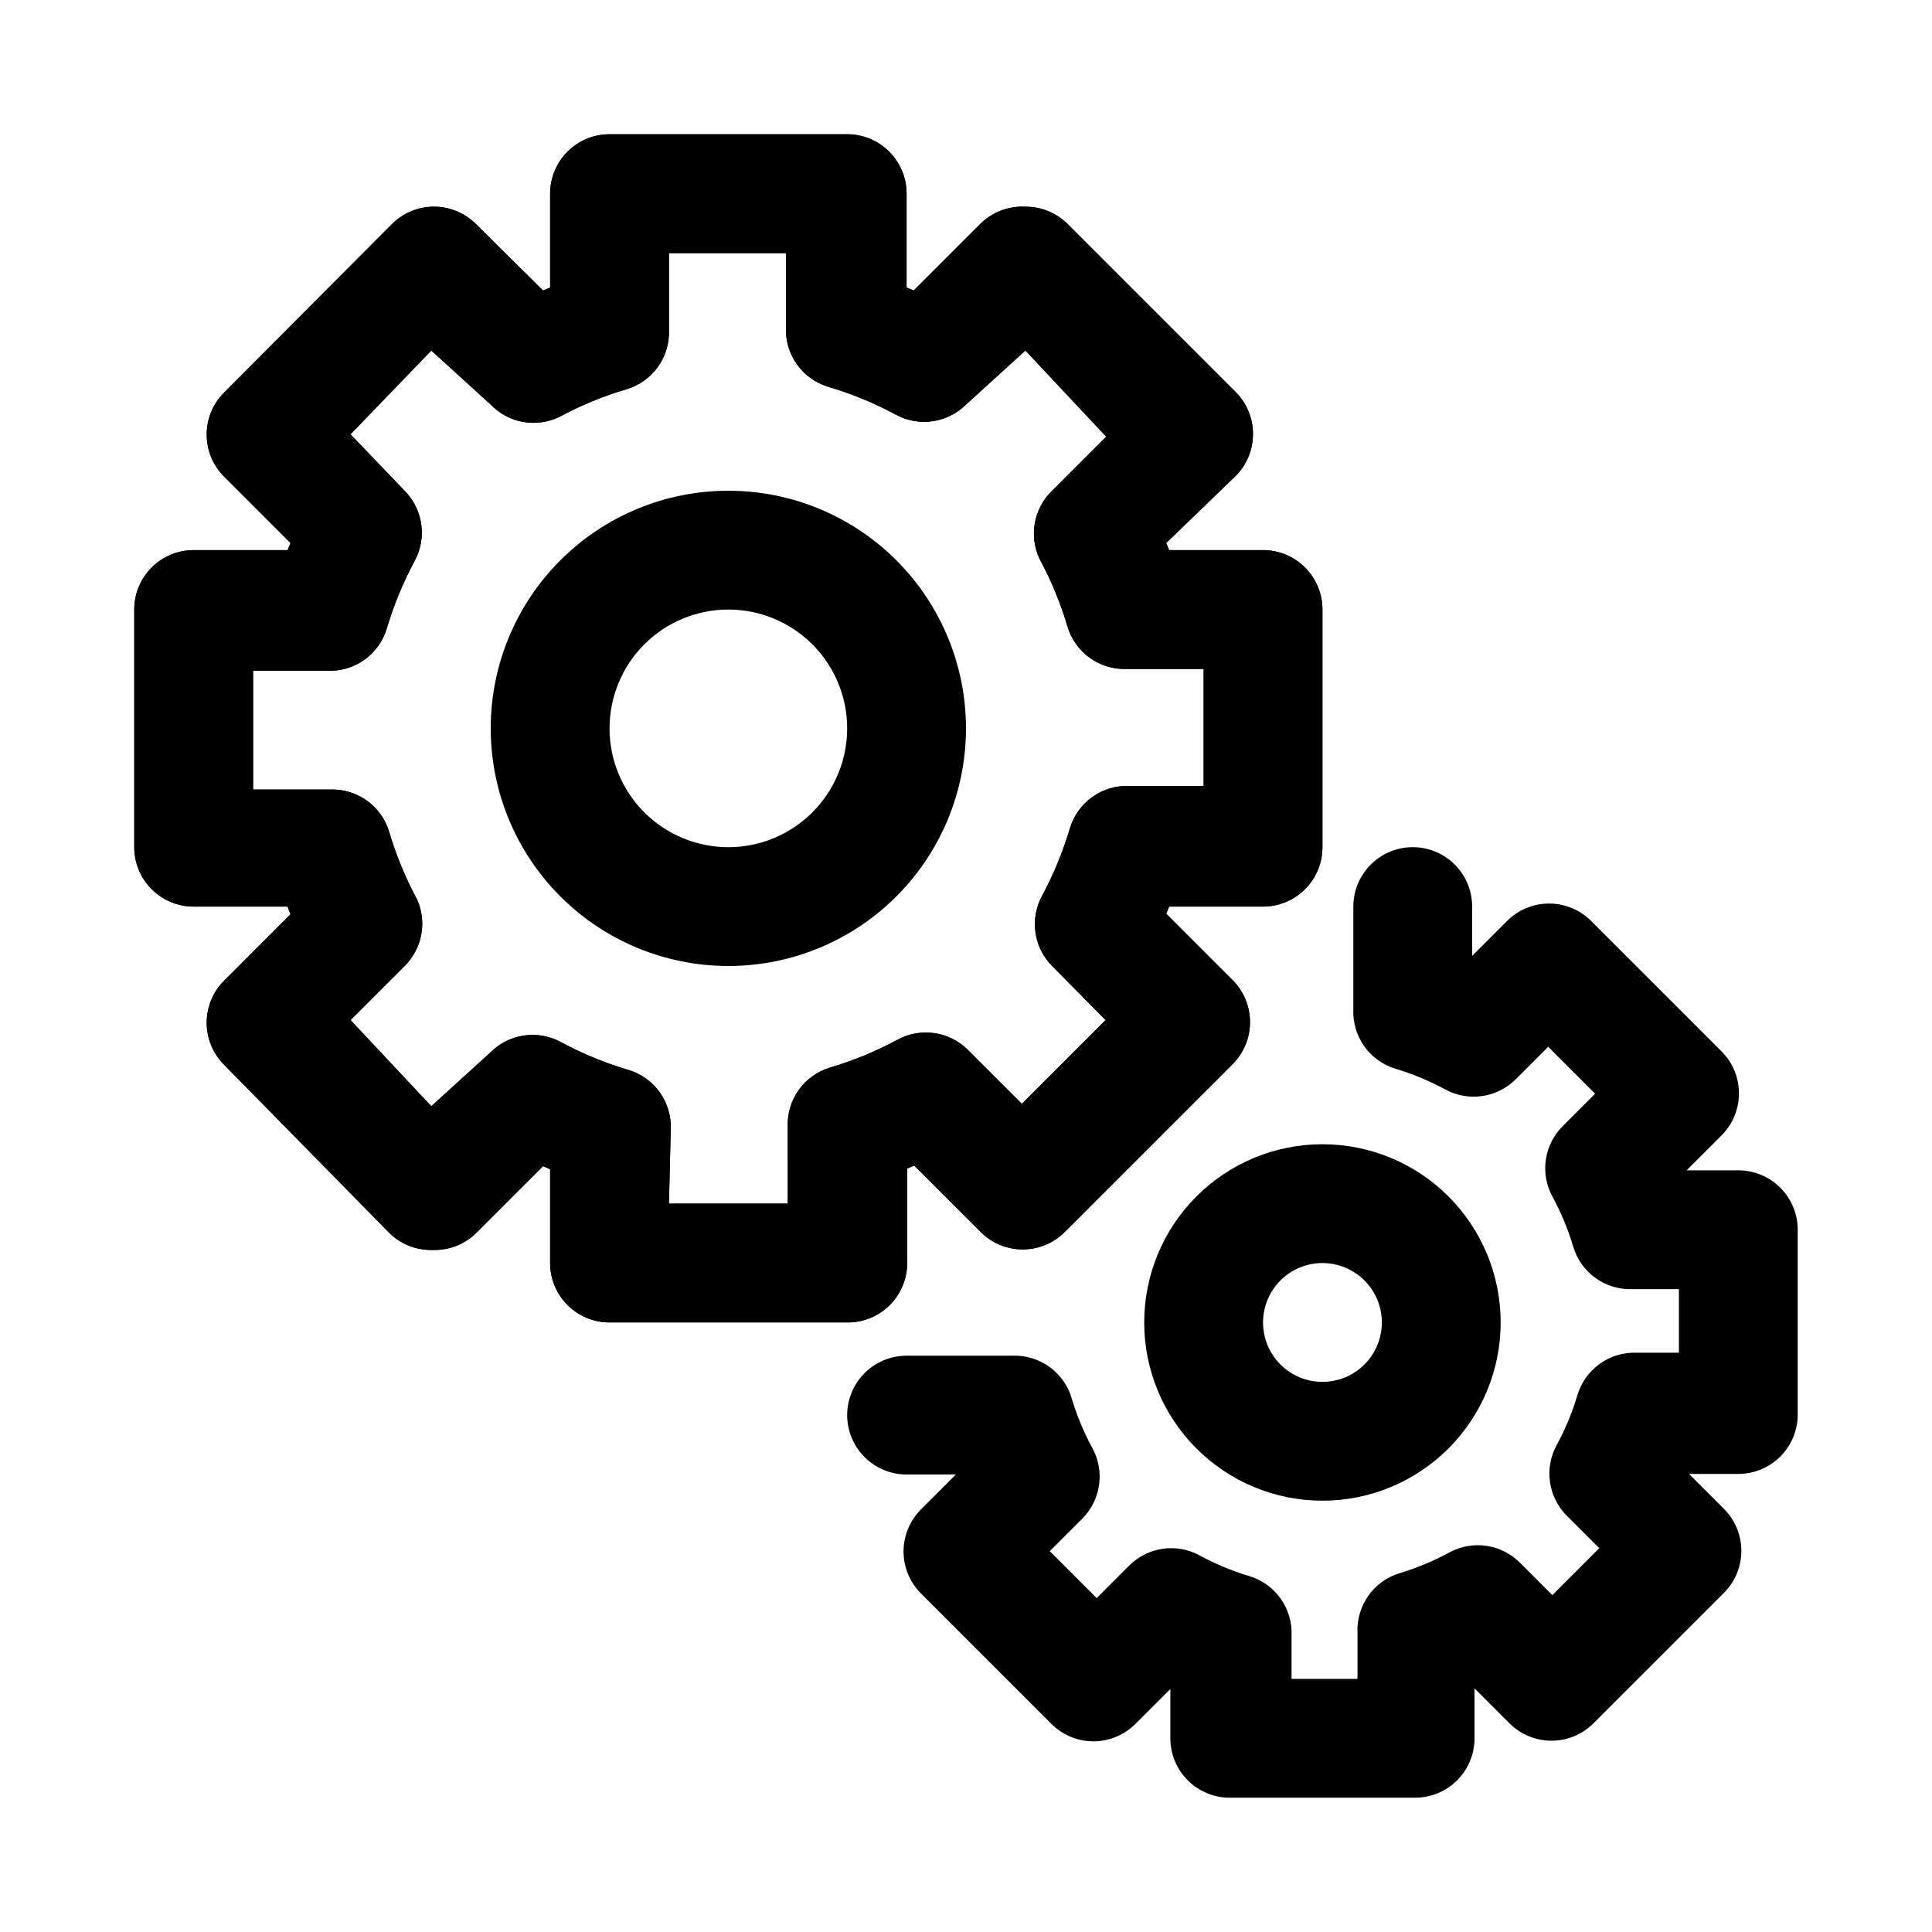
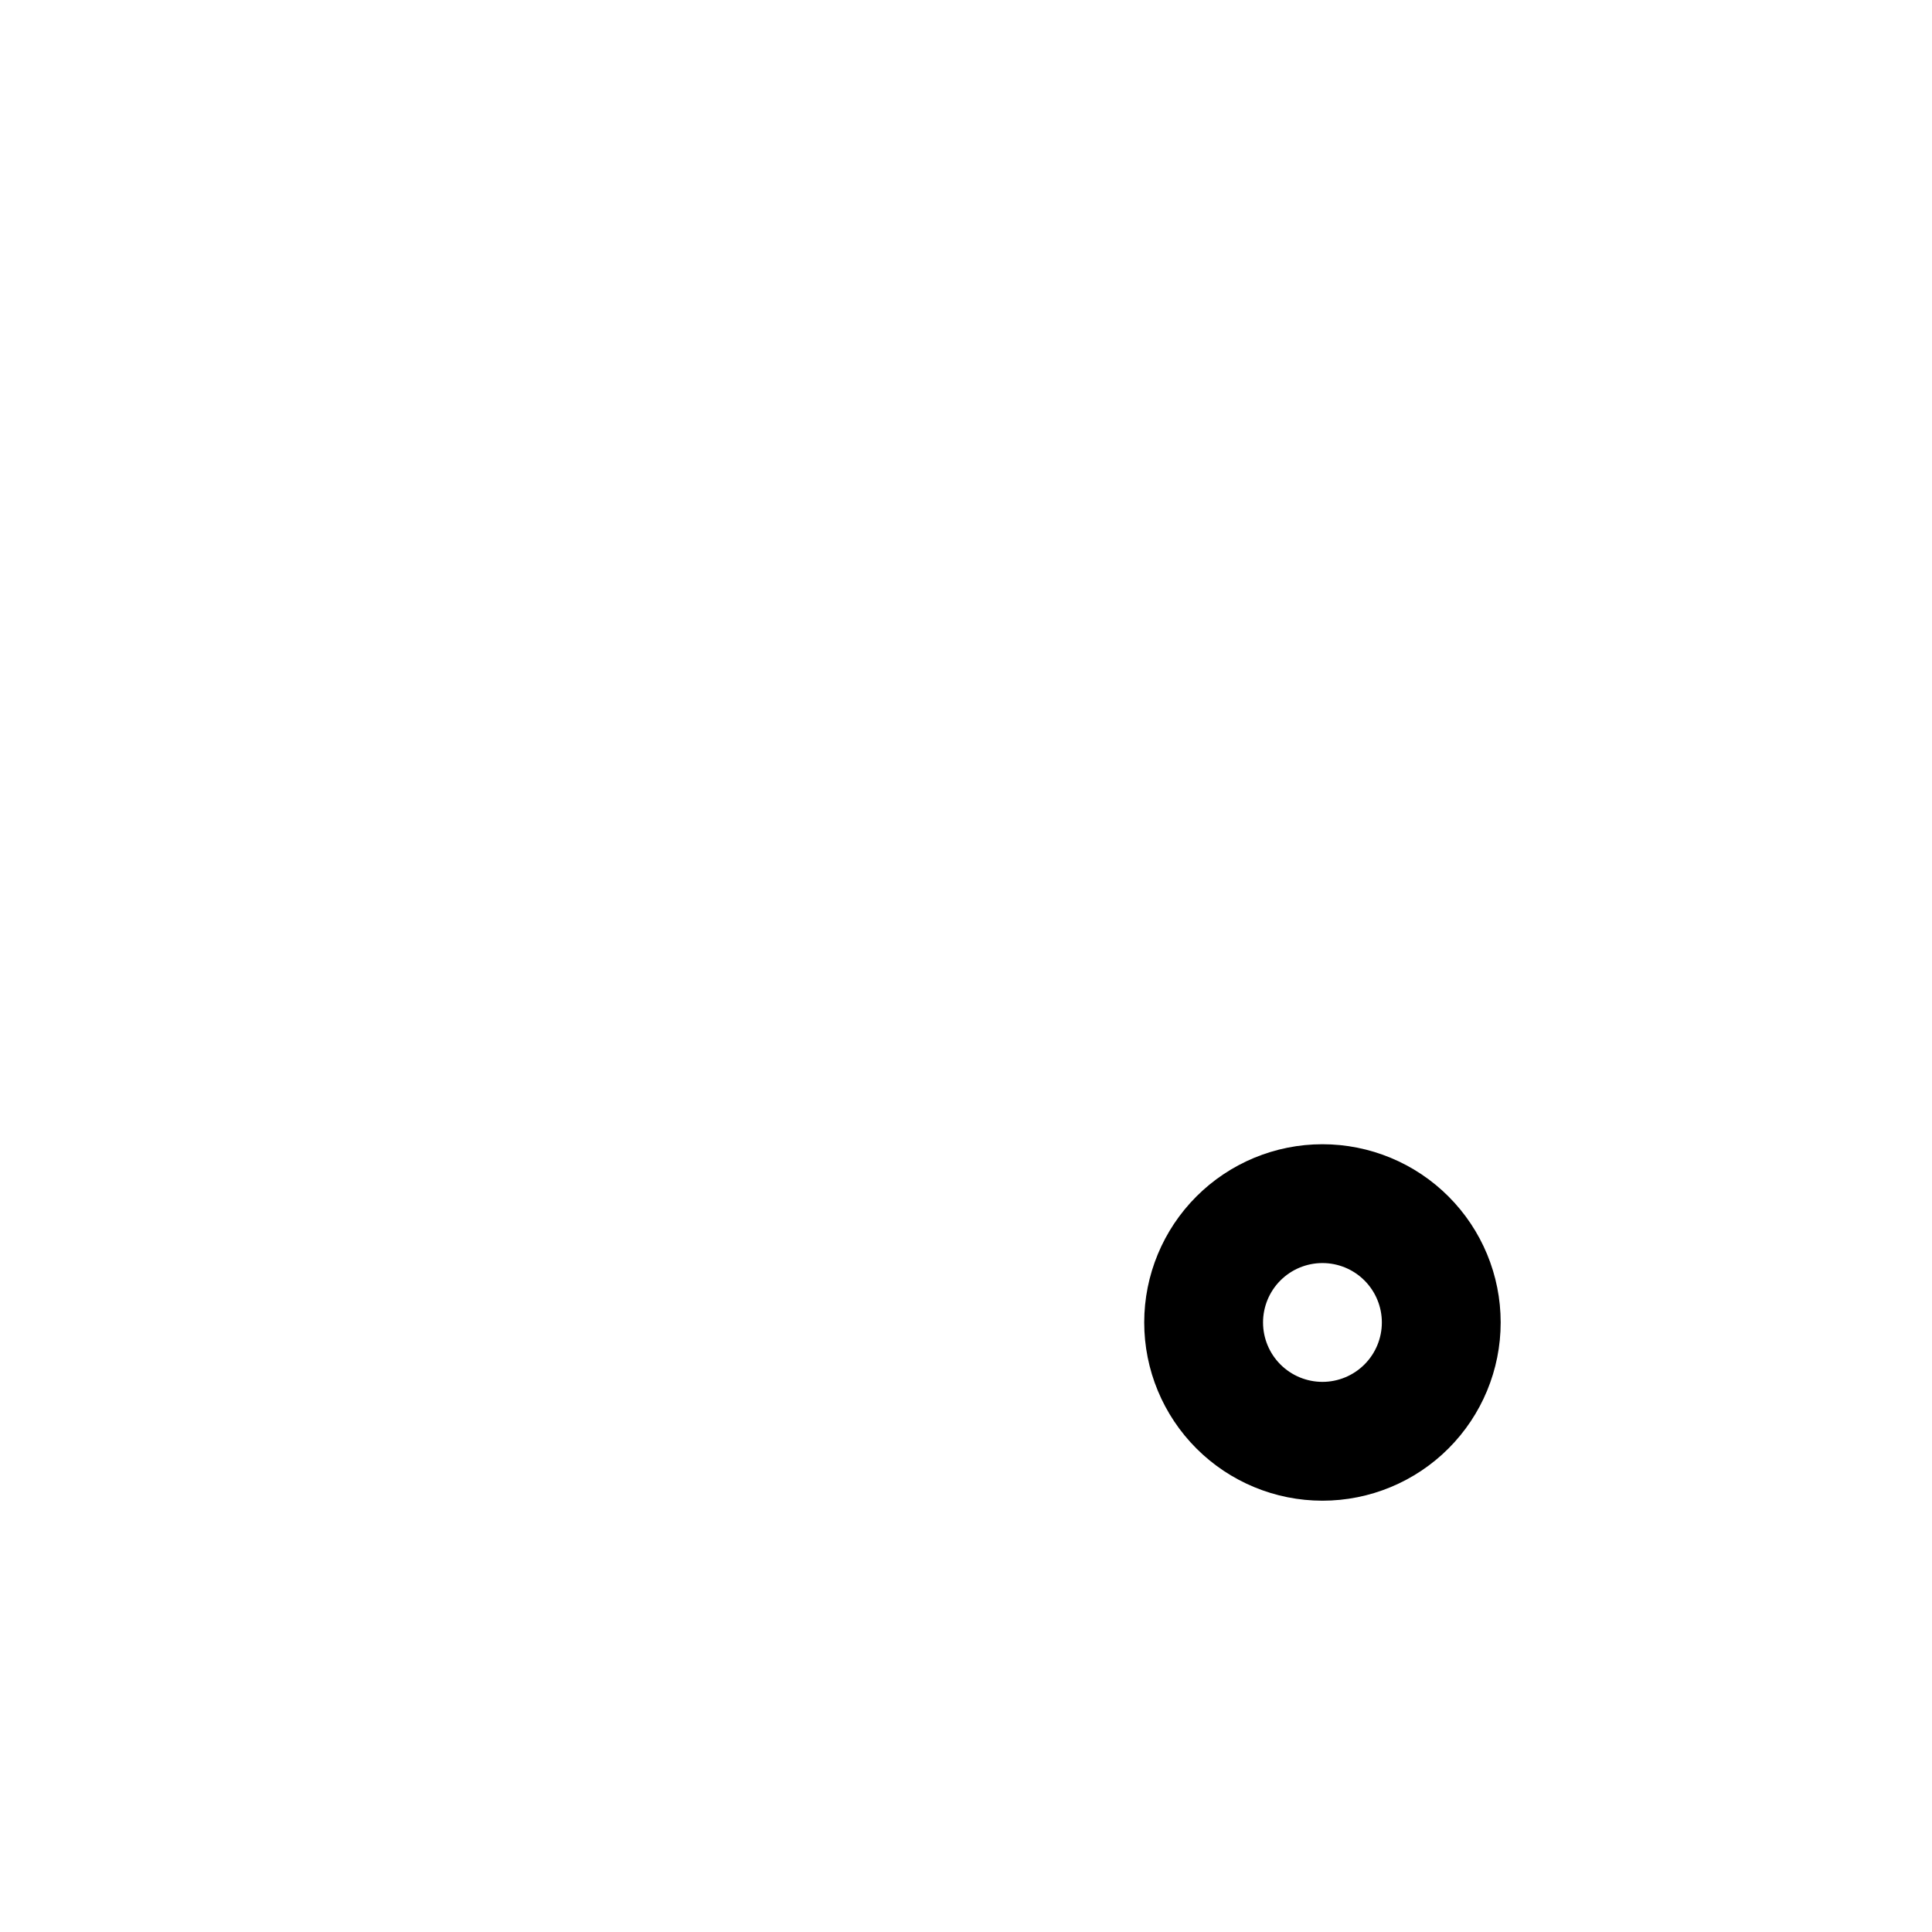
<svg xmlns="http://www.w3.org/2000/svg" fill="#000000" width="800px" height="800px" version="1.1" viewBox="144 144 512 512">
  <g>
-     <path d="m519.02 620.41h-49.121c-4.176 0-8.18-1.656-11.133-4.609-2.953-2.953-4.613-6.957-4.613-11.133v-13.066l-9.289 9.289v-0.004c-2.949 2.934-6.938 4.582-11.098 4.582-4.16 0-8.148-1.648-11.098-4.582l-34.637-34.637h-0.004c-2.93-2.949-4.578-6.938-4.578-11.098s1.648-8.148 4.578-11.102l9.289-9.289h-13.066c-5.625 0-10.82-3-13.633-7.871-2.812-4.871-2.812-10.871 0-15.742s8.008-7.871 13.633-7.871h28.023c3.516-0.141 6.973 0.898 9.828 2.953 2.852 2.055 4.938 5.004 5.918 8.379 1.375 4.59 3.219 9.02 5.512 13.227 1.605 2.973 2.215 6.387 1.73 9.73-0.48 3.348-2.027 6.449-4.41 8.848l-8.66 8.66 12.438 12.438 8.66-8.66c2.402-2.383 5.504-3.926 8.848-4.41 3.348-0.48 6.758 0.125 9.73 1.734 4.207 2.289 8.641 4.133 13.227 5.512 3.348 1.008 6.262 3.106 8.285 5.957 2.023 2.848 3.043 6.293 2.894 9.785v11.492h17.477v-12.281l-0.004 0.004c-0.148-3.496 0.871-6.938 2.894-9.789 2.023-2.852 4.938-4.945 8.285-5.957 4.586-1.375 9.02-3.223 13.227-5.512 2.973-1.605 6.383-2.215 9.73-1.73 3.344 0.48 6.449 2.027 8.848 4.41l8.66 8.66 12.438-12.438-8.66-8.66c-2.383-2.402-3.93-5.504-4.41-8.848-0.48-3.348 0.125-6.758 1.734-9.73 2.289-4.207 4.137-8.641 5.508-13.227 0.984-3.375 3.066-6.328 5.918-8.383 2.856-2.051 6.312-3.094 9.828-2.953h11.176v-16.848h-12.281 0.004c-3.516 0.141-6.973-0.898-9.828-2.953-2.852-2.055-4.938-5.004-5.918-8.383-1.375-4.586-3.219-9.02-5.512-13.223-1.605-2.973-2.215-6.387-1.73-9.73 0.48-3.348 2.027-6.449 4.41-8.848l8.66-8.66-12.438-12.438-8.66 8.66c-2.402 2.379-5.504 3.926-8.848 4.41-3.348 0.48-6.758-0.129-9.73-1.734-4.207-2.289-8.641-4.133-13.227-5.512-3.348-1.008-6.262-3.106-8.285-5.957-2.023-2.848-3.043-6.293-2.894-9.785v-27.238c0-5.625 3.004-10.82 7.875-13.633 4.871-2.812 10.871-2.812 15.742 0s7.871 8.008 7.871 13.633v13.066l9.289-9.289c2.949-2.93 6.941-4.578 11.102-4.578s8.148 1.648 11.098 4.578l34.637 34.637v0.004c2.934 2.949 4.578 6.938 4.578 11.098 0 4.16-1.645 8.148-4.578 11.098l-9.289 9.289h13.699c4.176 0 8.18 1.66 11.133 4.613 2.953 2.953 4.609 6.957 4.609 11.133v48.965c0 4.176-1.656 8.18-4.609 11.133-2.953 2.953-6.957 4.609-11.133 4.609h-13.066l9.289 9.289h-0.004c2.934 2.949 4.582 6.941 4.582 11.102 0 4.156-1.648 8.148-4.582 11.098l-34.637 34.637c-2.949 2.934-6.938 4.578-11.098 4.578s-8.148-1.645-11.102-4.578l-9.289-9.289v13.227c0 4.176-1.656 8.18-4.609 11.133-2.953 2.953-6.957 4.609-11.133 4.609z" />
-     <path d="m337.02 400c-16.703 0-32.723-6.637-44.531-18.445-11.812-11.812-18.445-27.828-18.445-44.531 0-16.703 6.633-32.723 18.445-44.531 11.809-11.812 27.828-18.445 44.531-18.445 16.703 0 32.719 6.633 44.531 18.445 11.809 11.809 18.445 27.828 18.445 44.531 0 16.703-6.637 32.719-18.445 44.531-11.812 11.809-27.828 18.445-44.531 18.445zm0-94.465c-8.352 0-16.363 3.316-22.266 9.223-5.906 5.902-9.223 13.914-9.223 22.266 0 8.352 3.316 16.359 9.223 22.266 5.902 5.902 13.914 9.223 22.266 9.223 8.352 0 16.359-3.32 22.266-9.223 5.902-5.906 9.223-13.914 9.223-22.266 0-8.352-3.32-16.363-9.223-22.266-5.906-5.906-13.914-9.223-22.266-9.223z" />
    <path d="m494.46 541.7c-12.523 0-24.539-4.977-33.395-13.836-8.859-8.855-13.836-20.871-13.836-33.398 0-12.523 4.977-24.539 13.836-33.395 8.855-8.859 20.871-13.836 33.395-13.836 12.527 0 24.543 4.977 33.398 13.836 8.859 8.855 13.836 20.871 13.836 33.395 0 12.527-4.977 24.543-13.836 33.398-8.855 8.859-20.871 13.836-33.398 13.836zm0-62.977c-4.172 0-8.18 1.66-11.133 4.609-2.949 2.953-4.609 6.961-4.609 11.133 0 4.176 1.66 8.184 4.609 11.133 2.953 2.953 6.961 4.613 11.133 4.613 4.176 0 8.184-1.66 11.133-4.613 2.953-2.949 4.613-6.957 4.613-11.133 0-4.172-1.66-8.18-4.613-11.133-2.949-2.949-6.957-4.609-11.133-4.609z" />
-     <path d="m368.51 494.46h-62.977c-4.176 0-8.18-1.656-11.133-4.609-2.953-2.953-4.613-6.957-4.613-11.133v-24.875l-1.891-0.789-17.633 17.633c-2.969 2.949-6.992 4.59-11.176 4.566h-0.789c-4.184 0.023-8.207-1.617-11.176-4.566l-43.77-44.555c-2.934-2.949-4.578-6.938-4.578-11.098s1.645-8.152 4.578-11.102l17.633-17.633-0.785-2.047h-24.879c-4.176 0-8.18-1.656-11.133-4.609-2.949-2.953-4.609-6.957-4.609-11.133v-62.977c0-4.176 1.66-8.18 4.609-11.133 2.953-2.953 6.957-4.613 11.133-4.613h24.879l0.789-1.891-17.637-17.633c-2.934-2.949-4.578-6.938-4.578-11.098 0-4.16 1.645-8.148 4.578-11.098l44.555-44.715c2.949-2.934 6.941-4.578 11.102-4.578 4.156 0 8.148 1.645 11.098 4.578l17.793 17.633 1.887-0.785v-24.879c0-4.176 1.66-8.18 4.613-11.133 2.953-2.949 6.957-4.609 11.133-4.609h62.977c4.176 0 8.18 1.66 11.133 4.609 2.953 2.953 4.609 6.957 4.609 11.133v24.879l1.891 0.789 17.633-17.633v-0.004c3.16-3.148 7.512-4.809 11.965-4.566 4.184-0.023 8.207 1.621 11.18 4.566l44.555 44.555c2.934 2.949 4.578 6.941 4.578 11.102 0 4.156-1.645 8.148-4.578 11.098l-18.422 17.793 0.789 1.891 24.875-0.004c4.176 0 8.18 1.66 11.133 4.613 2.953 2.953 4.609 6.957 4.609 11.133v62.977c0 4.176-1.656 8.18-4.609 11.133-2.953 2.953-6.957 4.609-11.133 4.609h-24.875l-0.789 1.891 17.633 17.633c2.934 2.949 4.578 6.941 4.578 11.098 0 4.16-1.645 8.152-4.578 11.102l-44.555 44.555c-2.949 2.934-6.938 4.578-11.098 4.578s-8.152-1.645-11.102-4.578l-17.633-17.633-1.891 0.789v25.031c0.004 4.203-1.68 8.23-4.664 11.188-2.988 2.957-7.031 4.598-11.234 4.555zm-47.23-31.488h31.488l-0.004-20.309c-0.148-3.492 0.867-6.934 2.894-9.785 2.023-2.852 4.938-4.949 8.285-5.957 6.223-1.836 12.238-4.316 17.949-7.402 2.973-1.605 6.383-2.215 9.73-1.73 3.344 0.48 6.445 2.027 8.848 4.41l14.328 14.328 22.199-22.199-14.172-14.328c-2.383-2.402-3.93-5.504-4.41-8.848-0.48-3.348 0.125-6.758 1.734-9.73 3.074-5.715 5.555-11.73 7.398-17.949 1.012-3.348 3.106-6.262 5.957-8.285 2.852-2.023 6.293-3.043 9.785-2.894h19.684v-31.016h-20.312c-3.492 0.148-6.934-0.867-9.785-2.891-2.852-2.023-4.949-4.941-5.957-8.285-1.844-6.223-4.324-12.238-7.402-17.949-1.418-2.984-1.859-6.336-1.266-9.586s2.191-6.231 4.574-8.52l14.328-14.328-21.414-22.828-15.742 14.328c-2.402 2.379-5.504 3.926-8.848 4.406-3.348 0.484-6.758-0.125-9.73-1.73-5.711-3.086-11.727-5.566-17.949-7.402-3.348-1.008-6.262-3.106-8.285-5.957-2.023-2.848-3.043-6.293-2.894-9.785v-19.68h-31.016v20.309c0.148 3.492-0.867 6.938-2.891 9.789-2.023 2.848-4.941 4.945-8.285 5.957-6.227 1.832-12.242 4.312-17.949 7.398-2.984 1.418-6.336 1.863-9.586 1.27s-6.231-2.195-8.52-4.574l-15.746-14.328-21.41 22.199 14.328 14.957c2.379 2.398 3.926 5.5 4.406 8.848 0.484 3.344-0.125 6.758-1.73 9.73-3.078 5.711-5.559 11.727-7.402 17.949-1.008 3.344-3.106 6.262-5.957 8.285-2.848 2.023-6.293 3.039-9.785 2.891h-19.68v31.488h20.309c3.492-0.148 6.938 0.867 9.789 2.894 2.848 2.023 4.945 4.938 5.957 8.285 1.844 6.219 4.32 12.234 7.398 17.945 1.309 2.93 1.695 6.184 1.105 9.336-0.594 3.152-2.129 6.047-4.41 8.301l-14.328 14.328 21.41 22.828 15.746-14.328c2.398-2.383 5.5-3.93 8.848-4.41 3.344-0.48 6.758 0.125 9.73 1.734 5.707 3.086 11.723 5.562 17.949 7.398 3.344 1.012 6.262 3.106 8.285 5.957 2.023 2.852 3.039 6.293 2.891 9.785z" />
-     <path d="m368.51 494.46h-62.977c-4.176 0-8.18-1.656-11.133-4.609-2.953-2.953-4.613-6.957-4.613-11.133v-24.875l-1.891-0.789-17.633 17.633c-2.969 2.949-6.992 4.59-11.176 4.566h-0.789c-4.184 0.023-8.207-1.617-11.176-4.566l-43.77-44.555c-2.934-2.949-4.578-6.938-4.578-11.098s1.645-8.152 4.578-11.102l17.633-17.633-0.785-2.047h-24.879c-4.176 0-8.18-1.656-11.133-4.609-2.949-2.953-4.609-6.957-4.609-11.133v-62.977c0-4.176 1.66-8.18 4.609-11.133 2.953-2.953 6.957-4.613 11.133-4.613h24.879l0.789-1.891-17.637-17.633c-2.934-2.949-4.578-6.938-4.578-11.098 0-4.16 1.645-8.148 4.578-11.098l44.555-44.715c2.949-2.934 6.941-4.578 11.102-4.578 4.156 0 8.148 1.645 11.098 4.578l17.793 17.633 1.887-0.785v-24.879c0-4.176 1.66-8.18 4.613-11.133 2.953-2.949 6.957-4.609 11.133-4.609h62.977c4.176 0 8.18 1.66 11.133 4.609 2.953 2.953 4.609 6.957 4.609 11.133v24.879l1.891 0.789 17.633-17.633v-0.004c3.16-3.148 7.512-4.809 11.965-4.566 4.184-0.023 8.207 1.621 11.18 4.566l44.555 44.555c2.934 2.949 4.578 6.941 4.578 11.102 0 4.156-1.645 8.148-4.578 11.098l-18.422 17.793 0.789 1.891 24.875-0.004c4.176 0 8.18 1.66 11.133 4.613 2.953 2.953 4.609 6.957 4.609 11.133v62.977c0 4.176-1.656 8.18-4.609 11.133-2.953 2.953-6.957 4.609-11.133 4.609h-24.875l-0.789 1.891 17.633 17.633c2.934 2.949 4.578 6.941 4.578 11.098 0 4.16-1.645 8.152-4.578 11.102l-44.555 44.555c-2.949 2.934-6.938 4.578-11.098 4.578s-8.152-1.645-11.102-4.578l-17.633-17.633-1.891 0.789v25.031c0.004 4.203-1.68 8.23-4.664 11.188-2.988 2.957-7.031 4.598-11.234 4.555zm-47.23-31.488h31.488l-0.004-20.309c-0.148-3.492 0.867-6.934 2.894-9.785 2.023-2.852 4.938-4.949 8.285-5.957 6.223-1.836 12.238-4.316 17.949-7.402 2.973-1.605 6.383-2.215 9.73-1.73 3.344 0.48 6.445 2.027 8.848 4.41l14.328 14.328 22.199-22.199-14.172-14.328c-2.383-2.402-3.93-5.504-4.41-8.848-0.48-3.348 0.125-6.758 1.734-9.73 3.074-5.715 5.555-11.73 7.398-17.949 1.012-3.348 3.106-6.262 5.957-8.285 2.852-2.023 6.293-3.043 9.785-2.894h19.684v-31.016h-20.312c-3.492 0.148-6.934-0.867-9.785-2.891-2.852-2.023-4.949-4.941-5.957-8.285-1.844-6.223-4.324-12.238-7.402-17.949-1.418-2.984-1.859-6.336-1.266-9.586s2.191-6.231 4.574-8.52l14.328-14.328-21.414-22.828-15.742 14.328c-2.402 2.379-5.504 3.926-8.848 4.406-3.348 0.484-6.758-0.125-9.73-1.73-5.711-3.086-11.727-5.566-17.949-7.402-3.348-1.008-6.262-3.106-8.285-5.957-2.023-2.848-3.043-6.293-2.894-9.785v-19.68h-31.016v20.309c0.148 3.492-0.867 6.938-2.891 9.789-2.023 2.848-4.941 4.945-8.285 5.957-6.227 1.832-12.242 4.312-17.949 7.398-2.984 1.418-6.336 1.863-9.586 1.27s-6.231-2.195-8.52-4.574l-15.746-14.328-21.41 22.199 14.328 14.957c2.379 2.398 3.926 5.5 4.406 8.848 0.484 3.344-0.125 6.758-1.73 9.73-3.078 5.711-5.559 11.727-7.402 17.949-1.008 3.344-3.106 6.262-5.957 8.285-2.848 2.023-6.293 3.039-9.785 2.891h-19.68v31.488h20.309c3.492-0.148 6.938 0.867 9.789 2.894 2.848 2.023 4.945 4.938 5.957 8.285 1.844 6.219 4.32 12.234 7.398 17.945 1.309 2.93 1.695 6.184 1.105 9.336-0.594 3.152-2.129 6.047-4.41 8.301l-14.328 14.328 21.41 22.828 15.746-14.328c2.398-2.383 5.5-3.93 8.848-4.41 3.344-0.48 6.758 0.125 9.73 1.734 5.707 3.086 11.723 5.562 17.949 7.398 3.344 1.012 6.262 3.106 8.285 5.957 2.023 2.852 3.039 6.293 2.891 9.785z" />
  </g>
</svg>